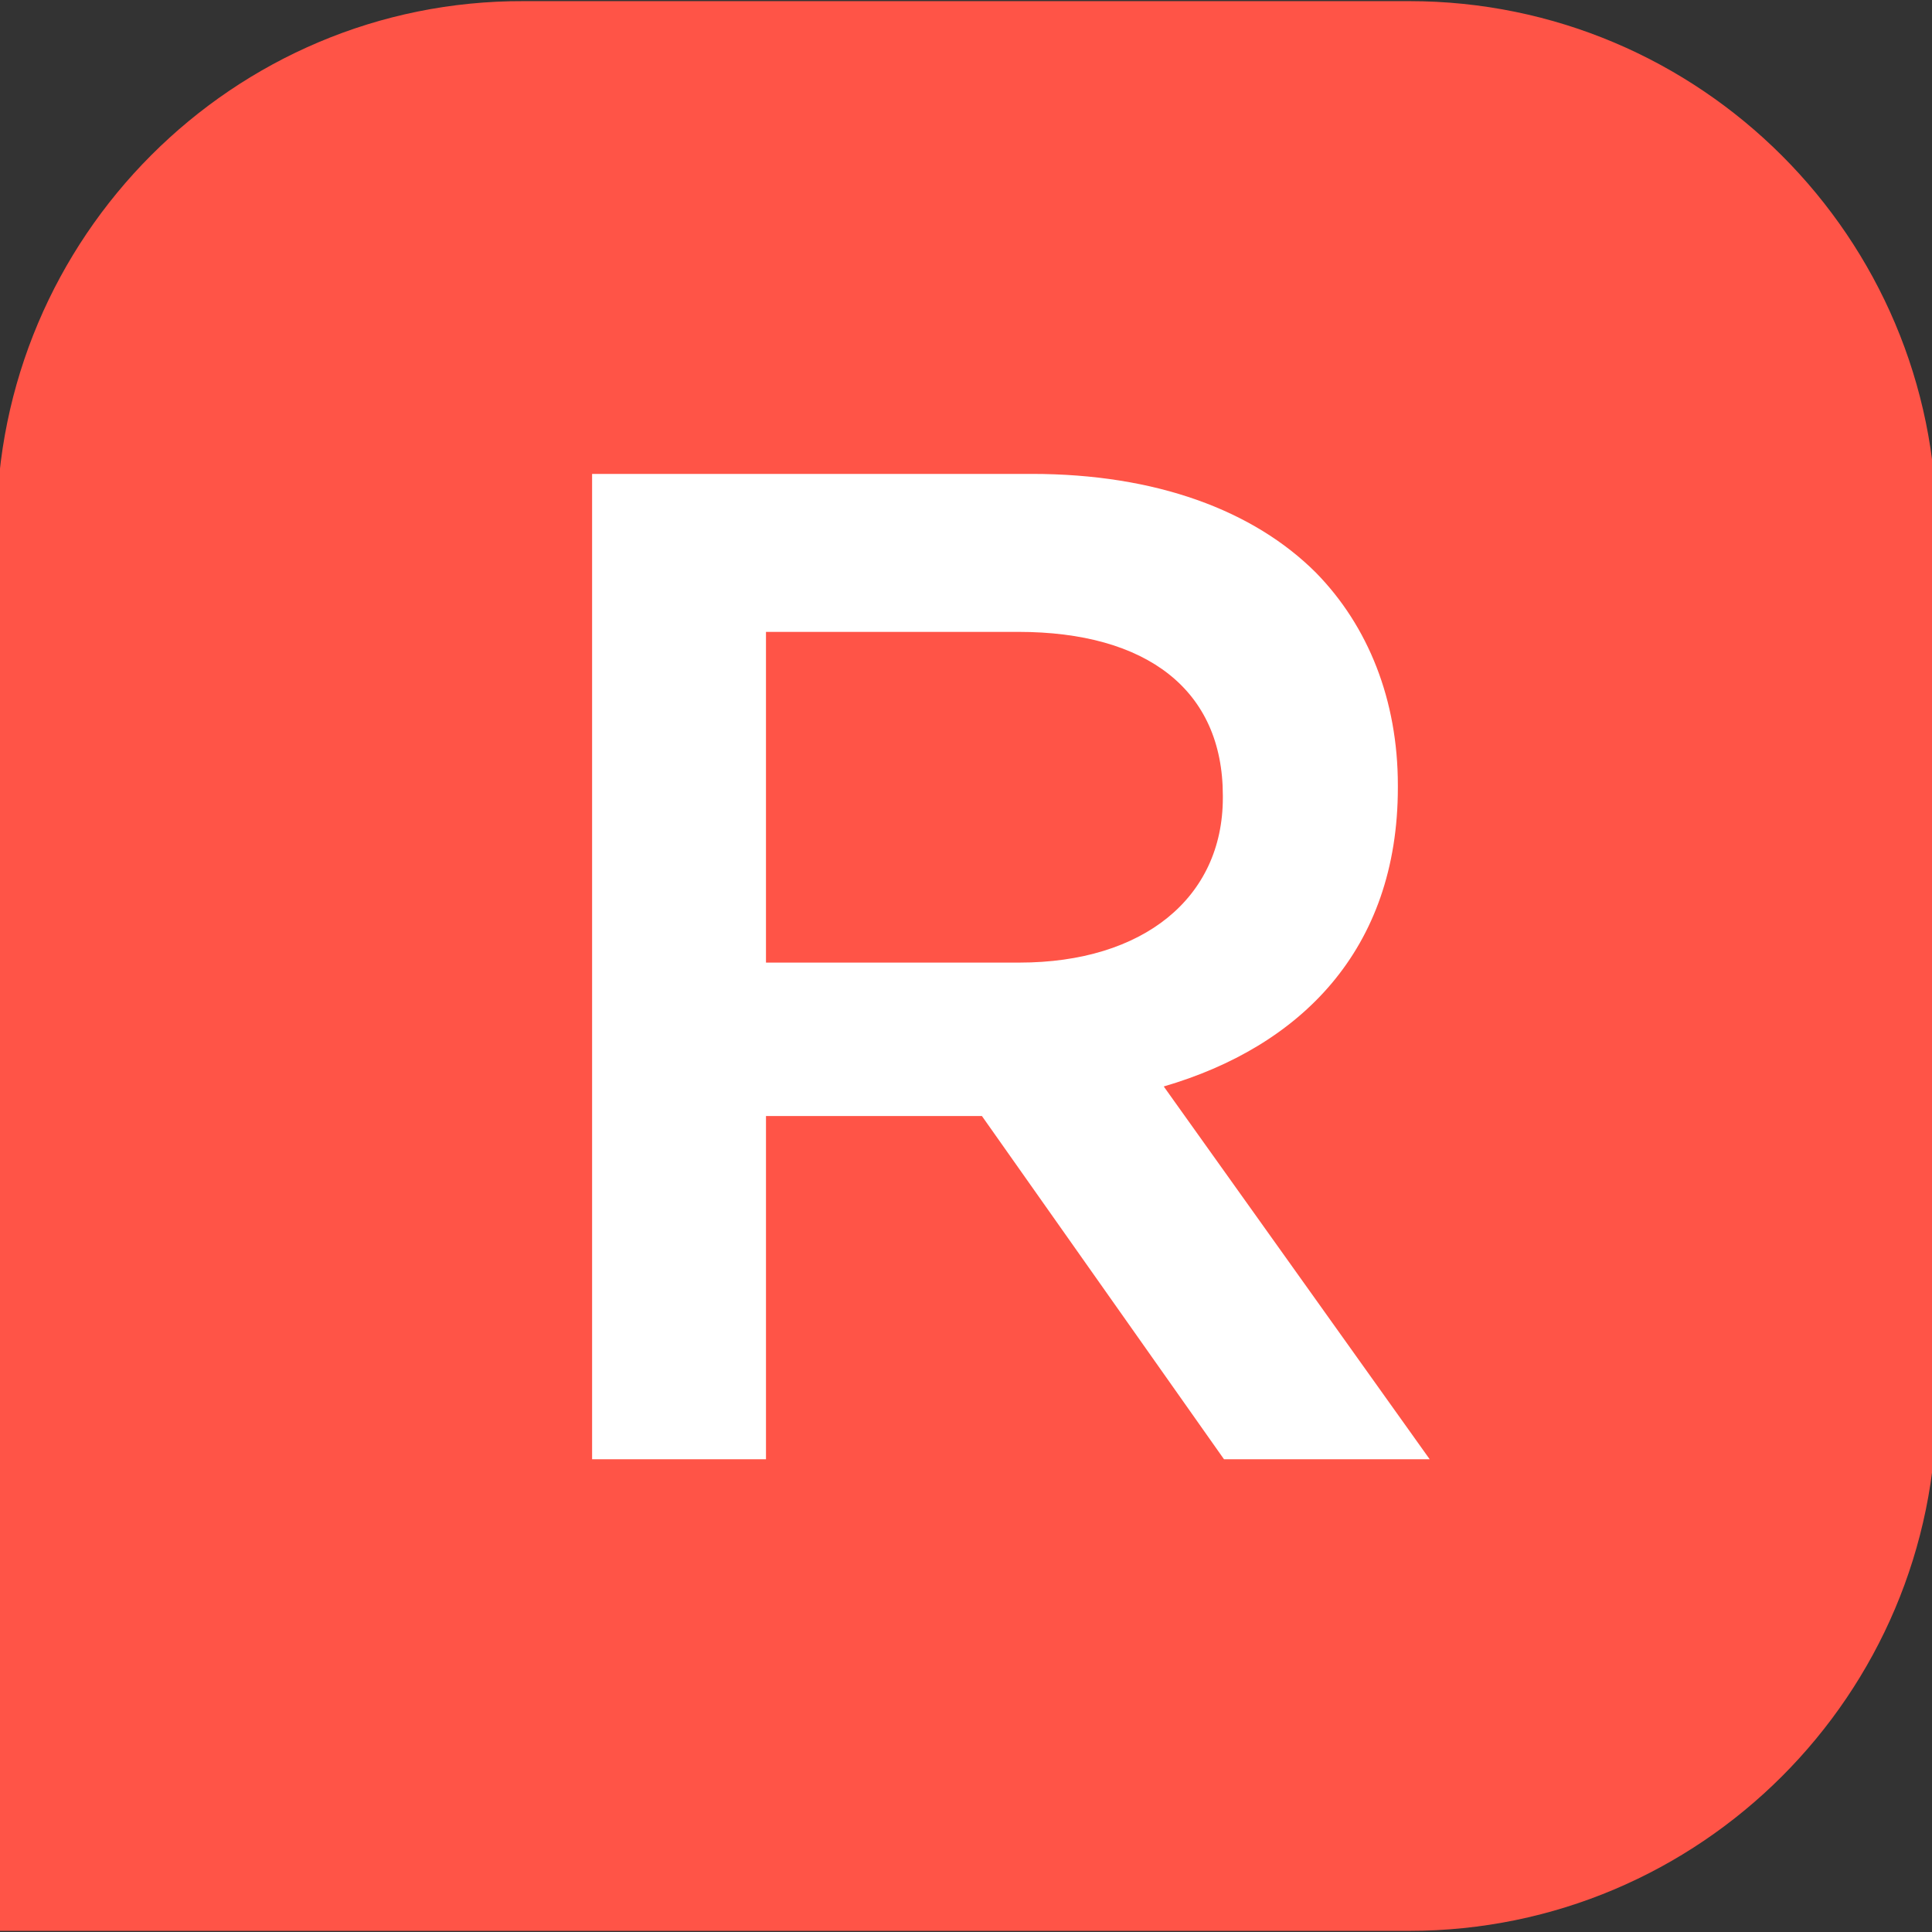
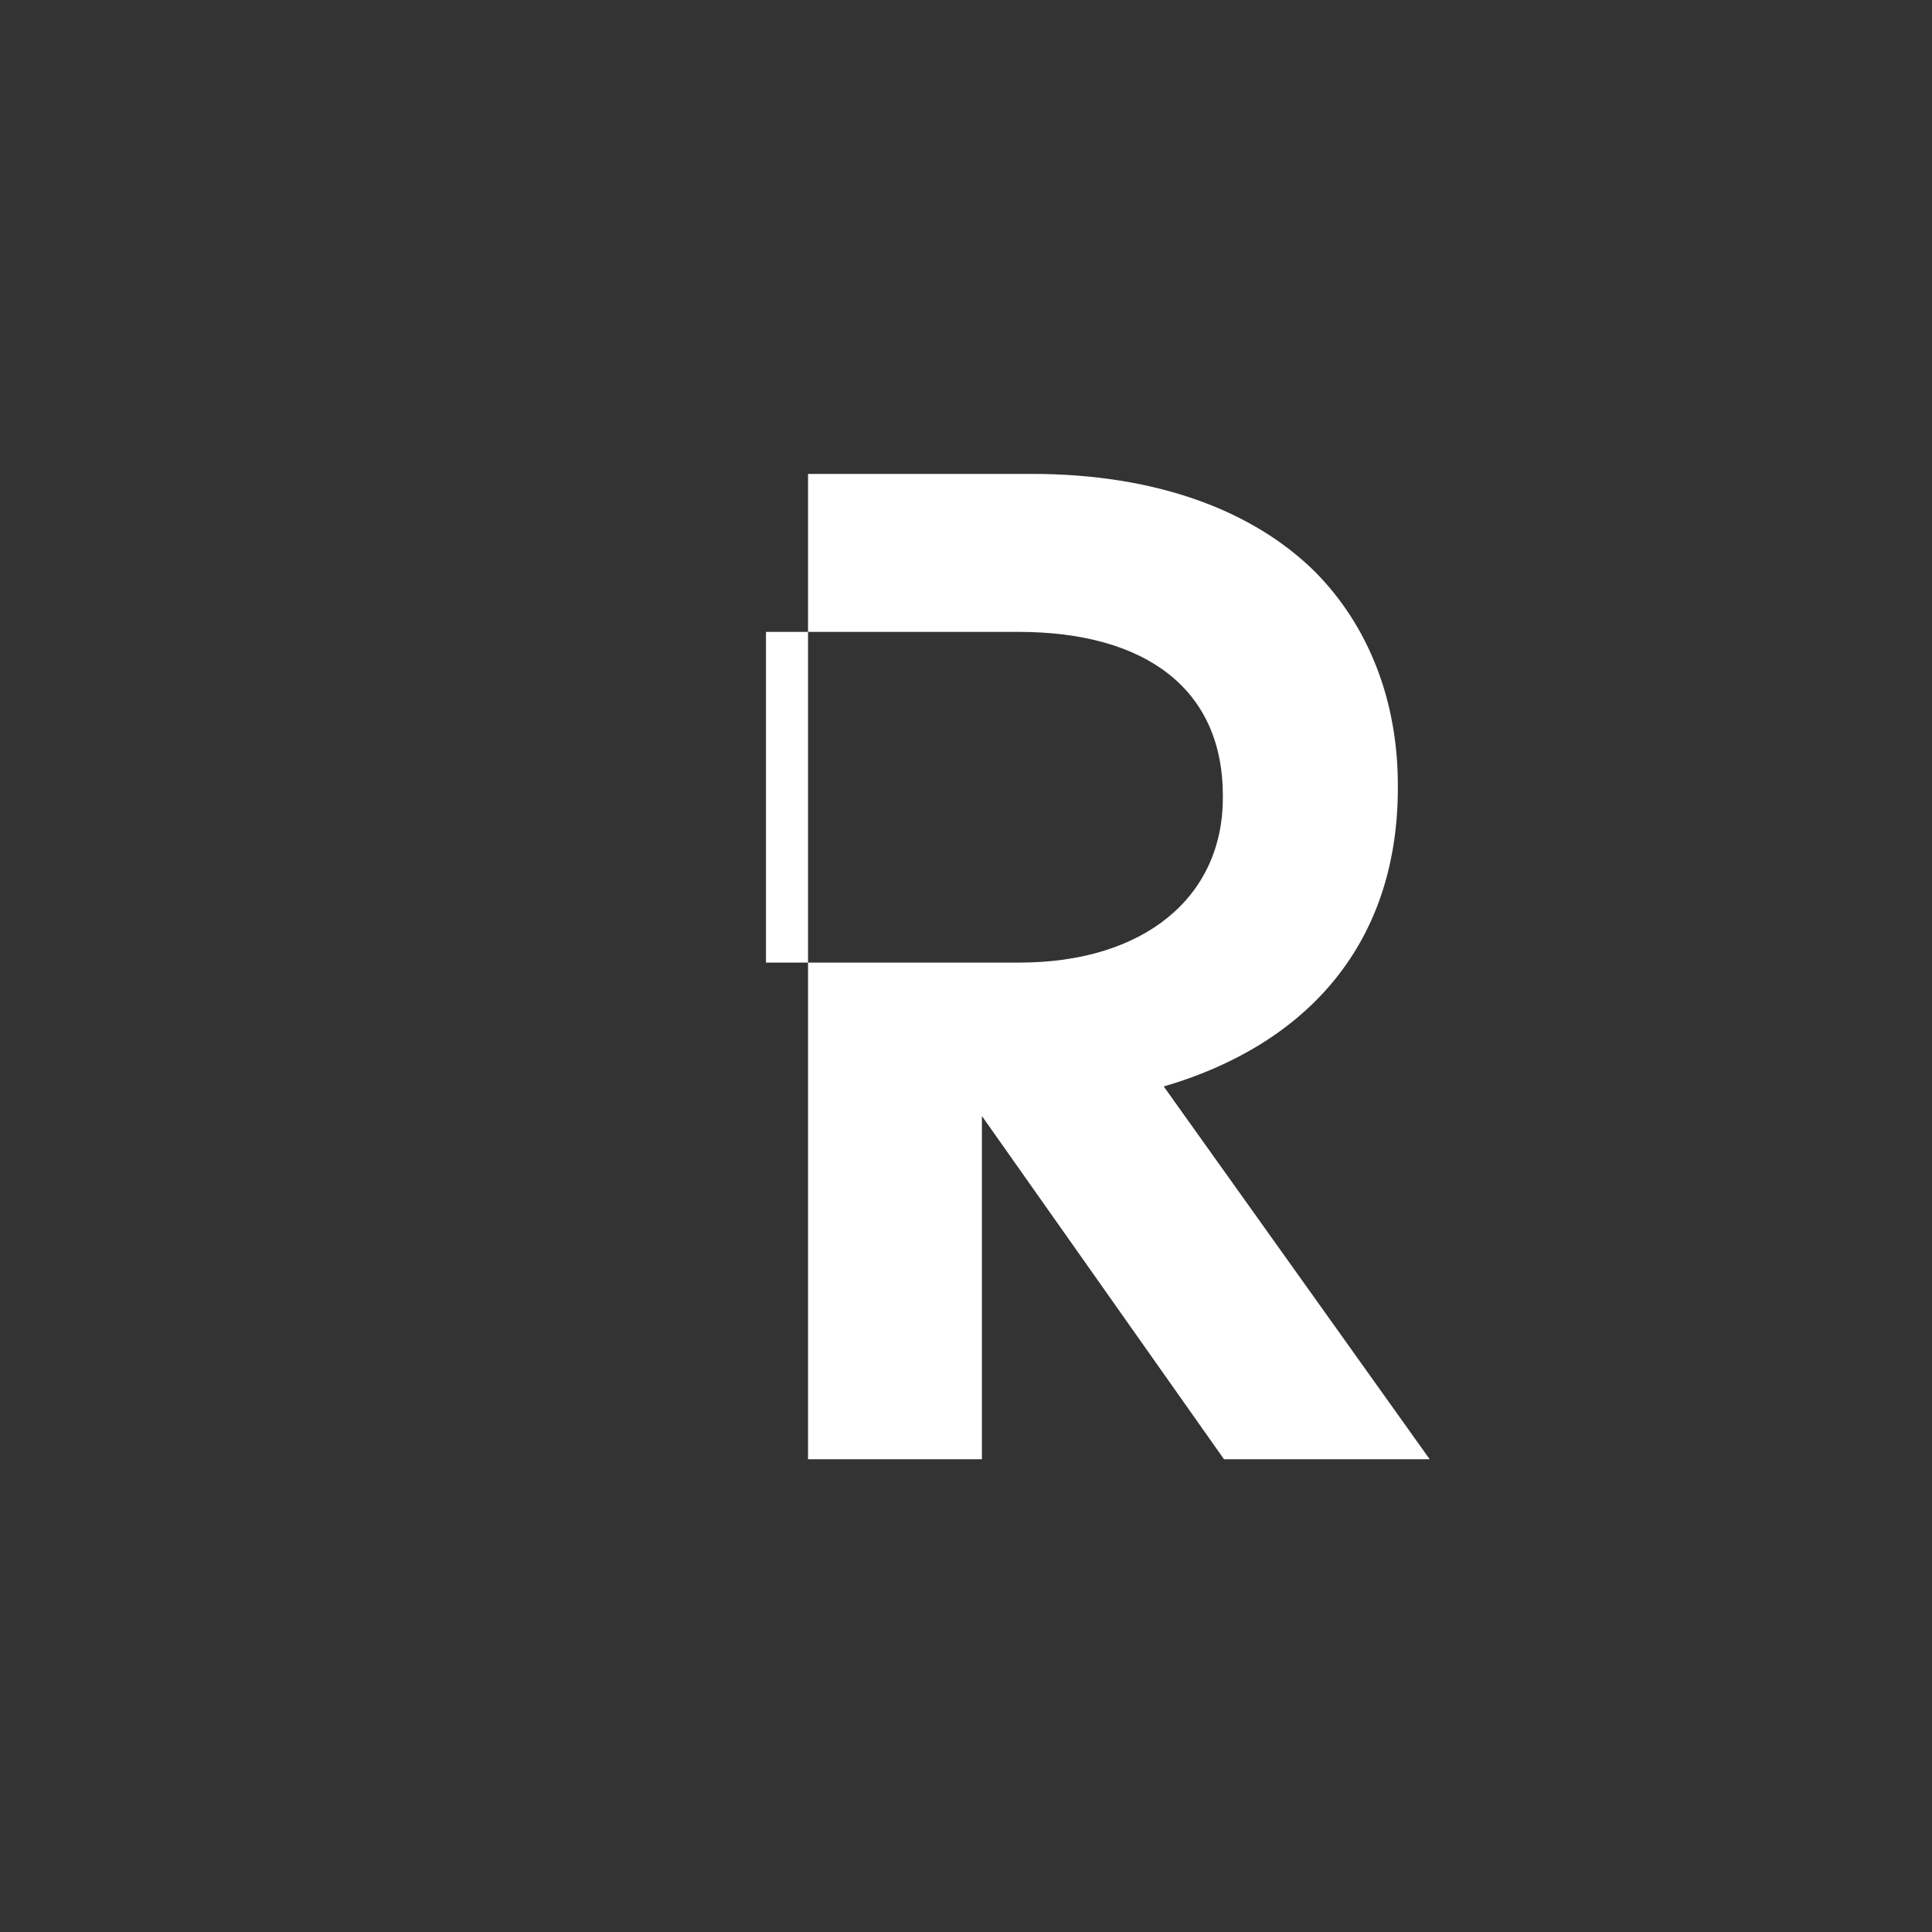
<svg xmlns="http://www.w3.org/2000/svg" id="SvgjsSvg1005" version="1.1" viewBox="0 0 170 170">
  <rect x="0" y="0" width="170" height="170" fill="#333333" stroke="none" />
  <defs>
    <style>
      .st0 {
        fill: #fff;
      }

      .st1 {
        fill: #ff5447;
      }
    </style>
  </defs>
-   <path class="st1" d="M-.3,169.9h124.3c25.6,0,46.4-20.8,46.4-46.4V46.5C170.4,20.9,149.6.1,124,.1H46.1C20.5,0-.3,20.9-.3,46.5v123.5H-.3Z" />
-   <path class="st0" d="M52.1,41.7h38.7c10.9,0,19.5,3.2,25,8.7,4.6,4.7,7.2,11.2,7.2,18.7v.2c0,14.3-8.6,22.8-20.6,26.3l23.4,32.8h-18.1l-21.3-30.2h-19v30.2h-15.3V41.7h0ZM89.7,84.7c10.9,0,17.9-5.7,17.9-14.5v-.2c0-9.3-6.7-14.4-18-14.4h-22.2v29.1h22.3Z" />
+   <path class="st0" d="M52.1,41.7h38.7c10.9,0,19.5,3.2,25,8.7,4.6,4.7,7.2,11.2,7.2,18.7v.2c0,14.3-8.6,22.8-20.6,26.3l23.4,32.8h-18.1l-21.3-30.2v30.2h-15.3V41.7h0ZM89.7,84.7c10.9,0,17.9-5.7,17.9-14.5v-.2c0-9.3-6.7-14.4-18-14.4h-22.2v29.1h22.3Z" />
</svg>